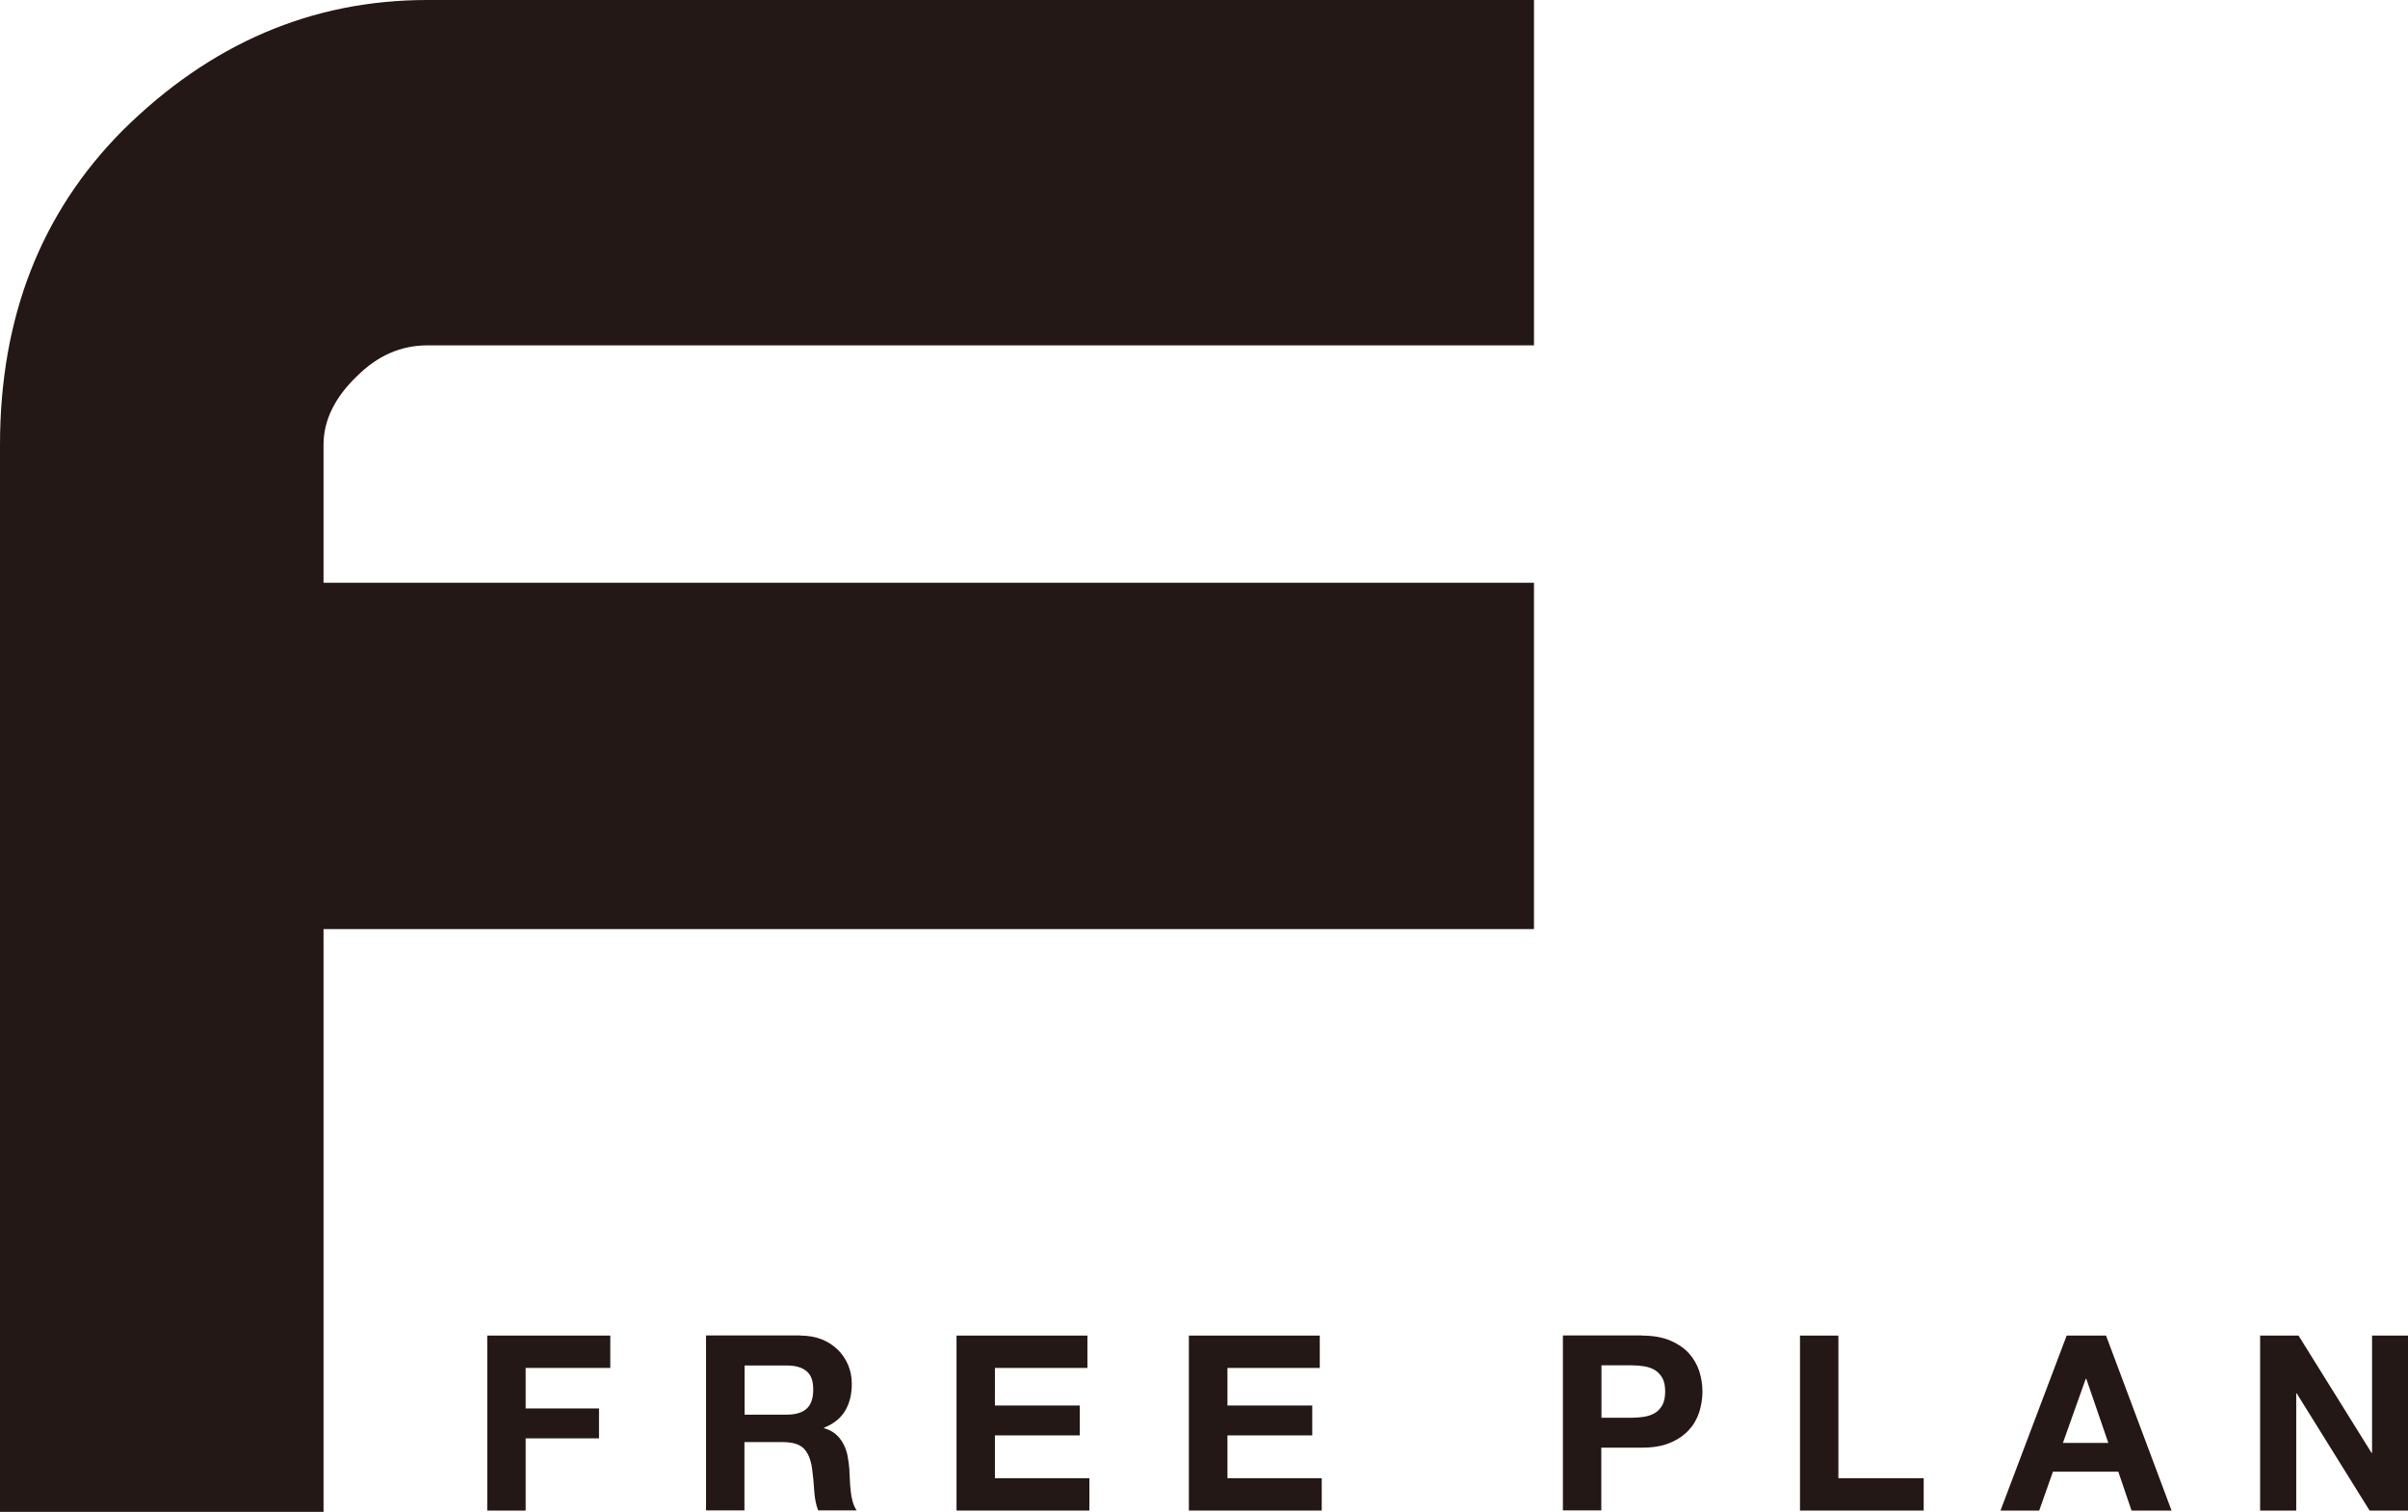
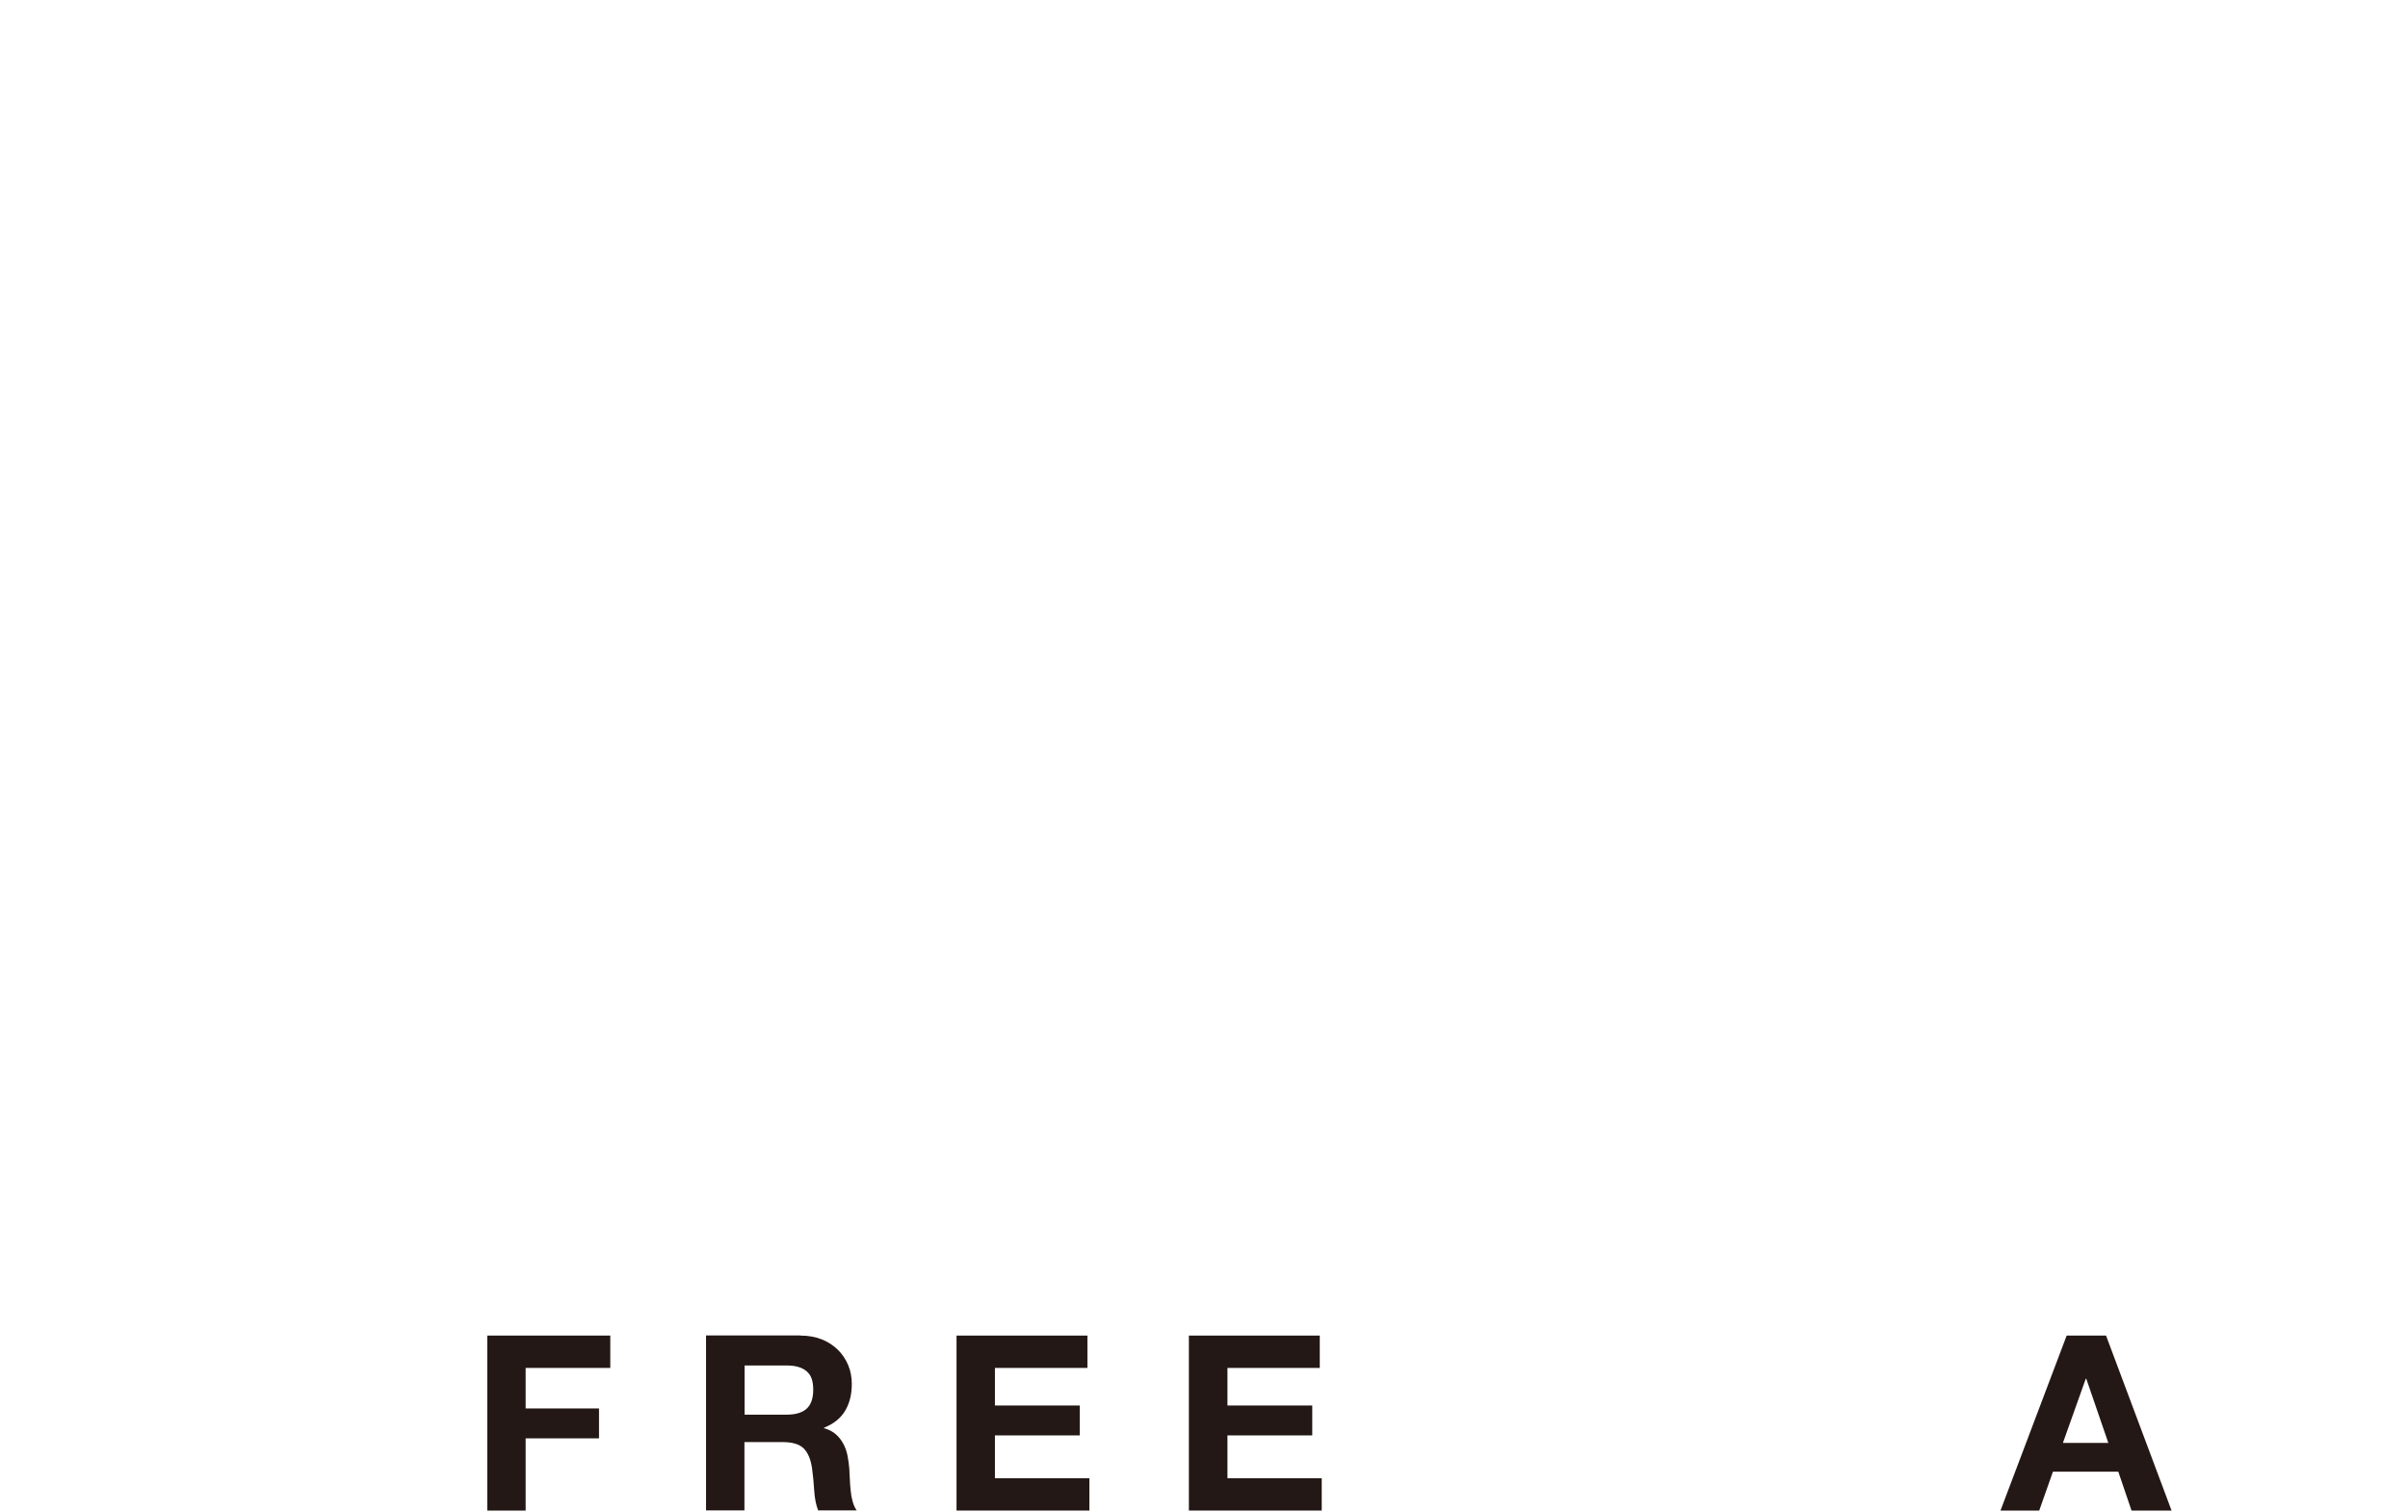
<svg xmlns="http://www.w3.org/2000/svg" id="_レイヤー_2" data-name="レイヤー_2" viewBox="0 0 147.37 92.55">
  <defs>
    <style>
      .cls-1 {
        fill: #231815;
      }
    </style>
  </defs>
  <g id="_文字" data-name="文字">
    <g>
-       <path class="cls-1" d="M7.49,8C12.86,2.67,19.08,0,26.15,0h67.73v21.14H26.15c-1.61,0-3.05.63-4.32,1.9-1.36,1.31-2.03,2.71-2.03,4.19v8.44h74.08v21.2H19.8v35.67H0V27.23c0-7.79,2.5-14.2,7.49-19.23Z" />
      <g>
        <path class="cls-1" d="M37.35,81.75v1.98h-5.18v2.48h4.49v1.83h-4.49v4.42h-2.35v-10.71h7.53Z" />
        <path class="cls-1" d="M48.99,81.75c.48,0,.91.08,1.3.23.38.15.71.37.99.64.27.27.48.58.63.94.15.36.22.74.22,1.15,0,.63-.13,1.17-.4,1.63-.27.46-.7.81-1.3,1.05v.03c.29.08.53.2.72.37.19.16.34.36.46.58.12.23.21.47.26.74.05.27.09.54.11.81,0,.17.02.37.03.6,0,.23.03.46.05.7.02.24.06.47.12.68s.14.4.25.55h-2.36c-.13-.34-.21-.74-.24-1.21-.03-.47-.07-.92-.13-1.35-.08-.56-.25-.97-.51-1.23s-.69-.39-1.28-.39h-2.35v4.18h-2.35v-10.71h5.77ZM48.15,86.59c.54,0,.94-.12,1.21-.36s.41-.63.41-1.17-.13-.9-.41-1.13c-.27-.23-.67-.35-1.21-.35h-2.58v3.01h2.58Z" />
        <path class="cls-1" d="M66.55,81.75v1.98h-5.66v2.3h5.19v1.83h-5.19v2.62h5.78v1.98h-8.13v-10.71h8.01Z" />
        <path class="cls-1" d="M80.77,81.75v1.98h-5.65v2.3h5.19v1.83h-5.19v2.62h5.77v1.98h-8.13v-10.71h8.01Z" />
-         <path class="cls-1" d="M100.48,81.75c.67,0,1.24.1,1.71.29.47.2.85.45,1.15.77.29.32.51.69.65,1.1.13.41.2.83.2,1.27s-.07.85-.2,1.27c-.14.42-.35.78-.65,1.1-.3.32-.68.58-1.15.77-.47.2-1.04.29-1.71.29h-2.48v3.84h-2.35v-10.71h4.83ZM99.84,86.78c.27,0,.53-.02.78-.06.25-.04.47-.12.66-.23.19-.11.34-.28.46-.49.11-.21.17-.48.17-.83s-.06-.61-.17-.82c-.12-.21-.27-.37-.46-.49-.19-.11-.41-.19-.66-.23-.25-.04-.51-.06-.78-.06h-1.83v3.21h1.83Z" />
-         <path class="cls-1" d="M112.51,81.75v8.73h5.22v1.98h-7.57v-10.71h2.36Z" />
        <path class="cls-1" d="M128.89,81.75l4.01,10.71h-2.45l-.81-2.38h-4l-.84,2.38h-2.37l4.05-10.71h2.41ZM129.03,88.32l-1.35-3.93h-.03l-1.4,3.93h2.77Z" />
-         <path class="cls-1" d="M140.67,81.75l4.47,7.18h.03v-7.18h2.21v10.71h-2.36l-4.46-7.17h-.03v7.17h-2.21v-10.71h2.34Z" />
      </g>
    </g>
  </g>
</svg>